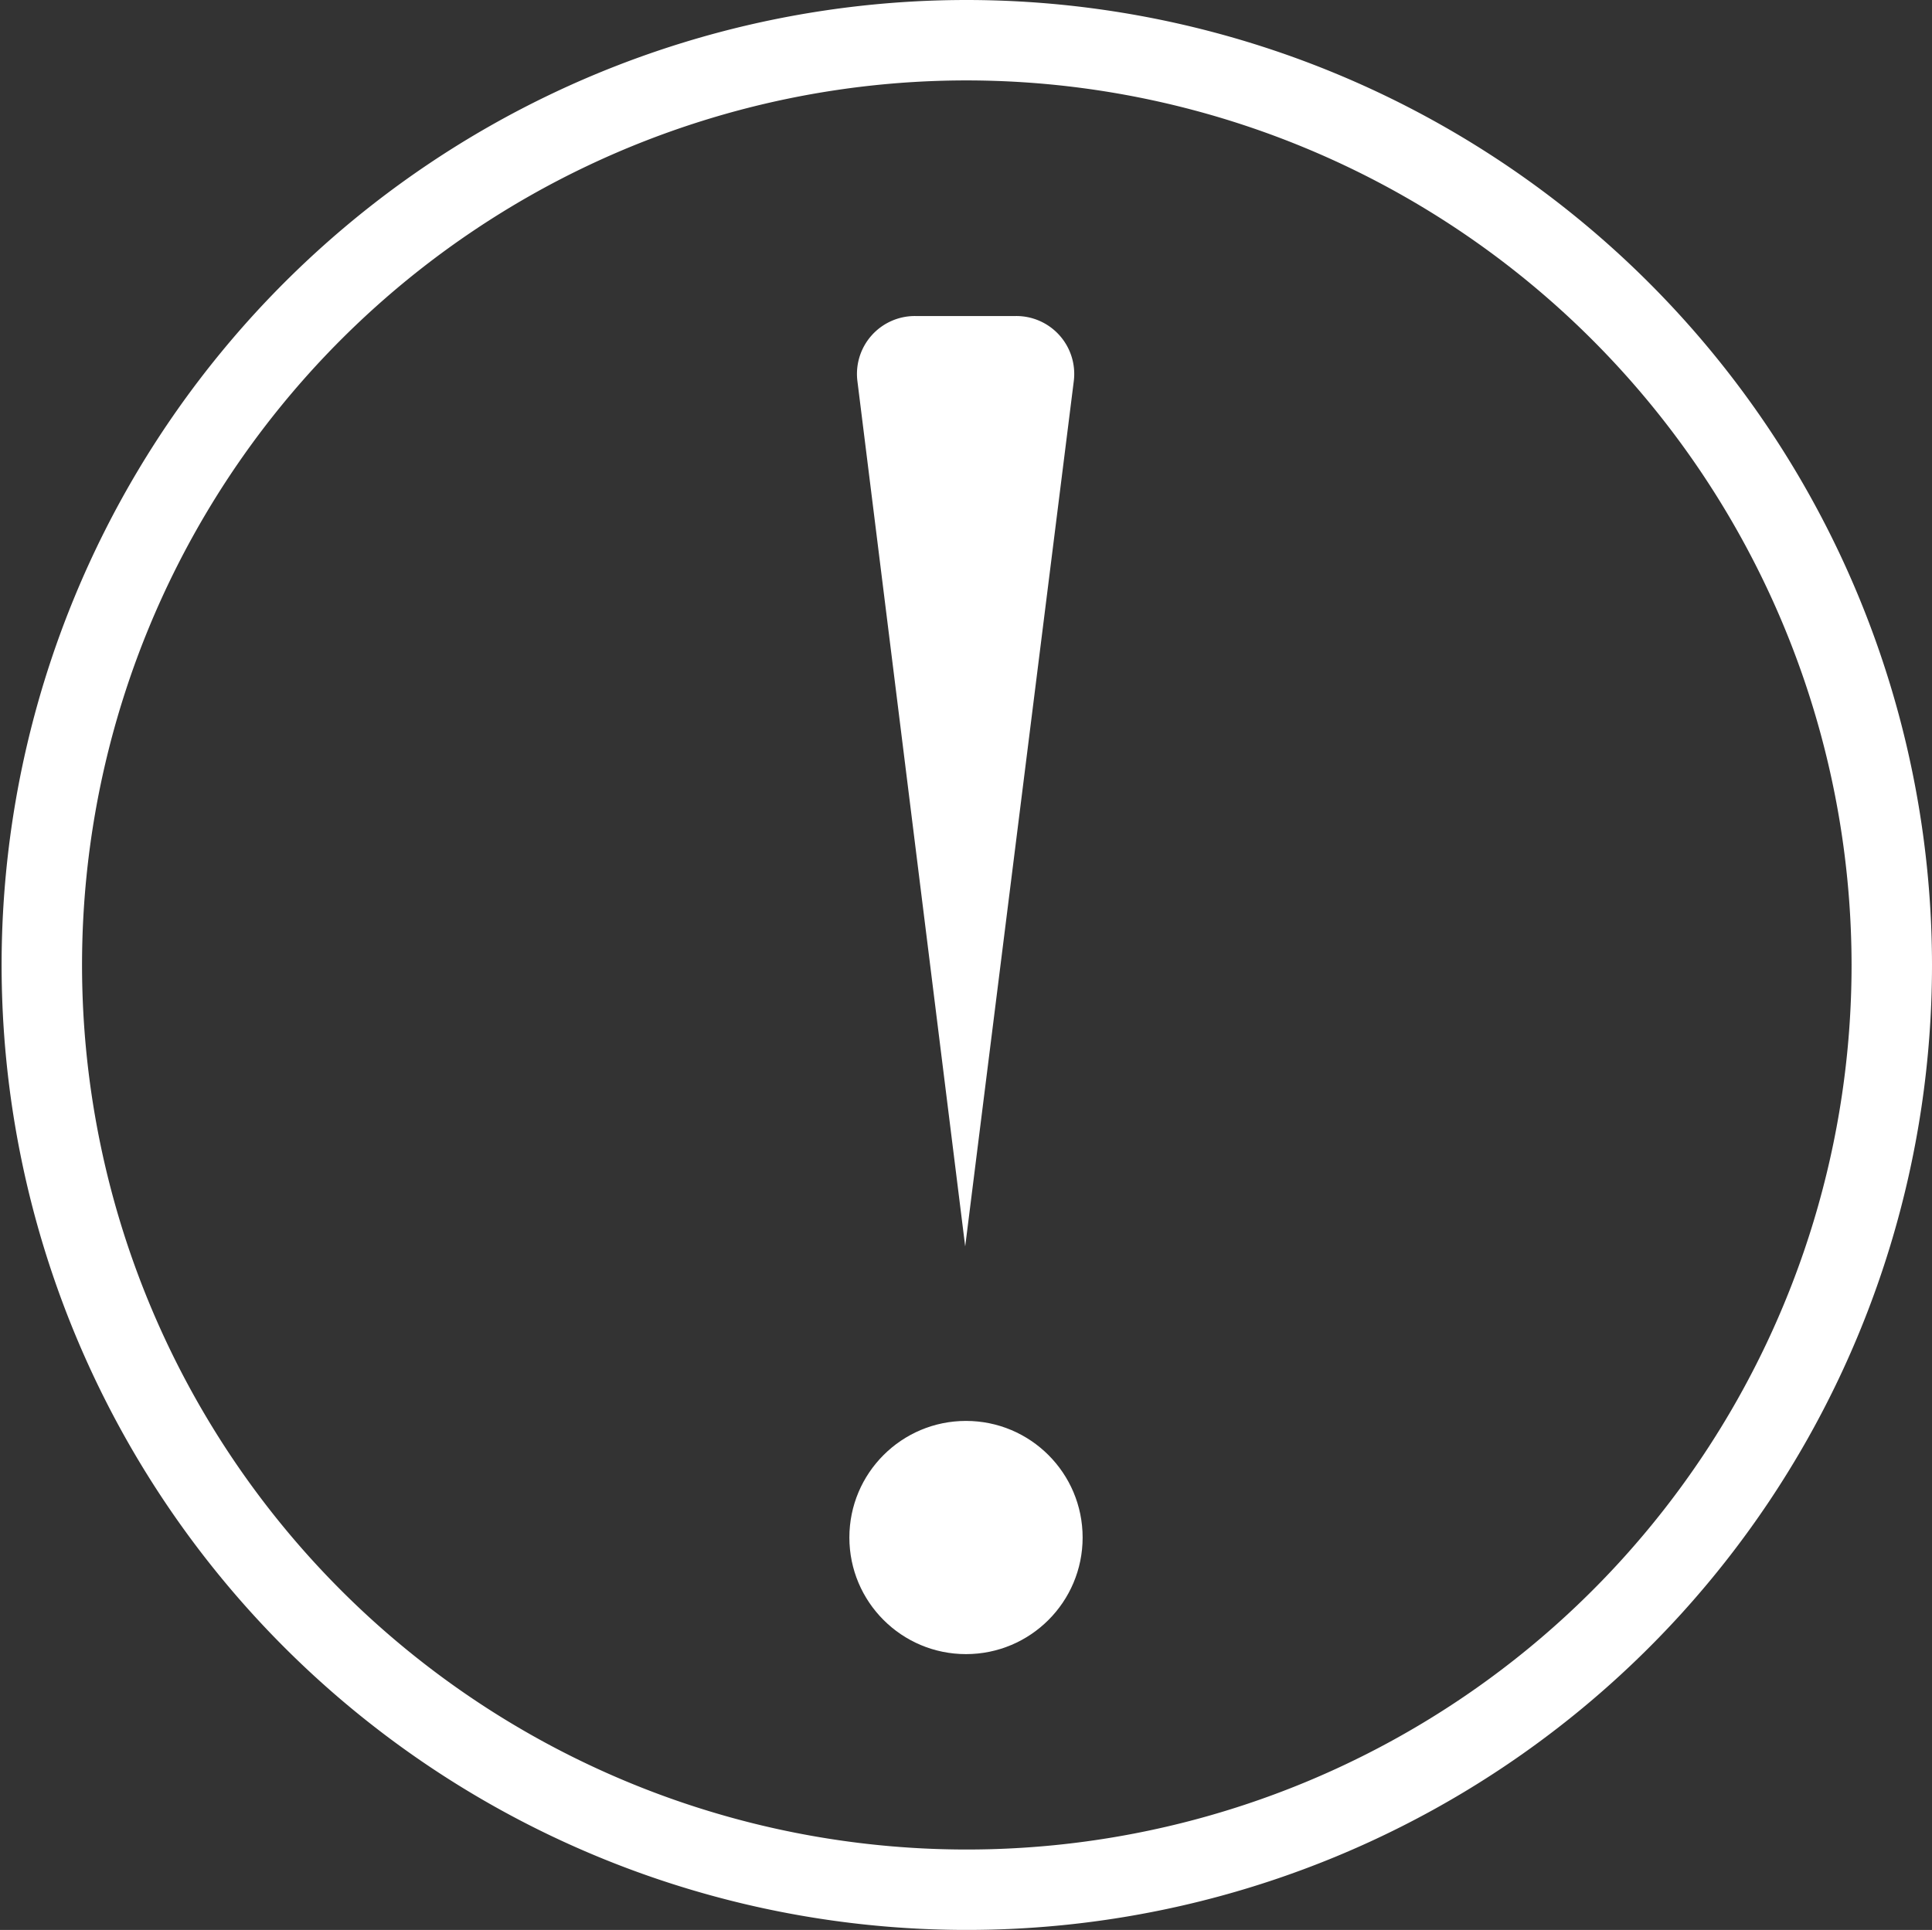
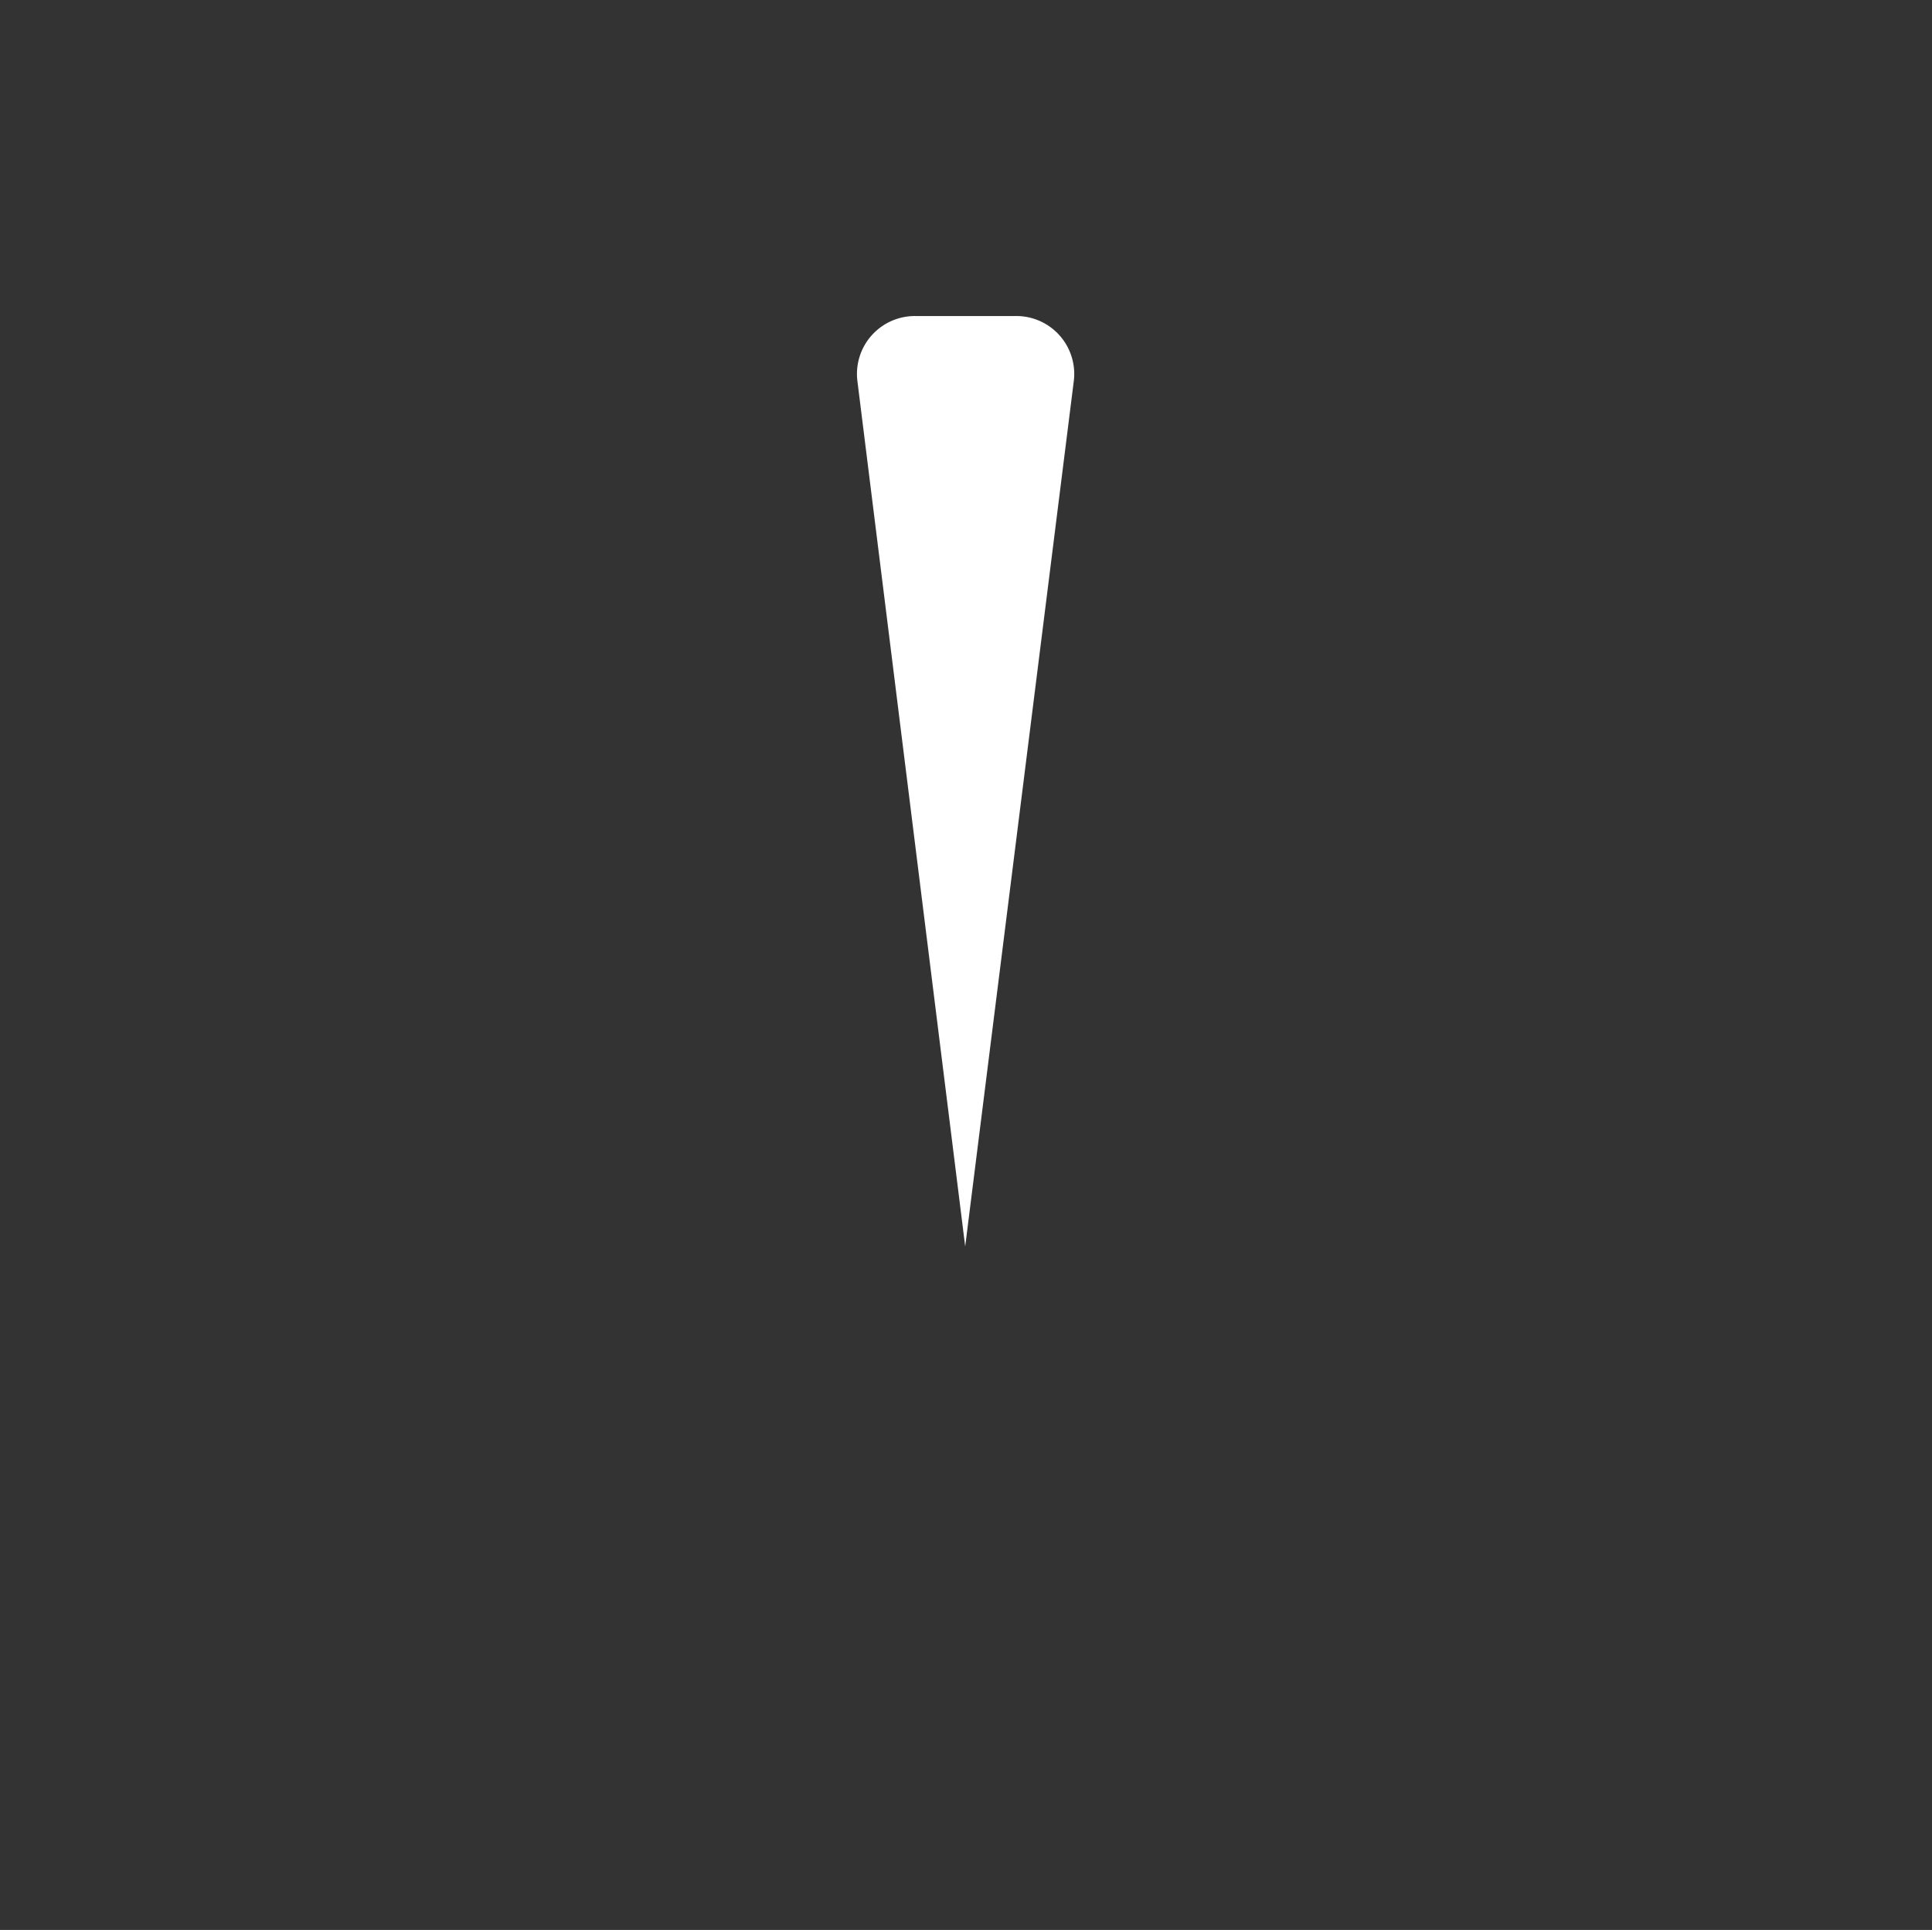
<svg xmlns="http://www.w3.org/2000/svg" version="1.1" overflow="visible" viewBox="0 0 24.02 24">
  <rect x="0" y="0" width="24.02" height="24" fill="#333333" stroke="none" />
  <defs>
    <style>.cls-1{fill:none;stroke:#fff;stroke-linecap:round;stroke-linejoin:round;}.cls-2{fill:#fff;}</style>
  </defs>
  <title>inquires</title>
  <g id="Layer_2" data-name="Layer 2">
    <g id="Layer_1-2" data-name="Layer 1">
-       <path class="cls-1" d="M12,.5A11.5,11.5,0,1,0,23.52,12,11.51,11.51,0,0,0,12,.5Z" />
-       <circle class="cls-2" cx="12.01" cy="19.12" r="1.45" />
      <path class="cls-2" d="M12,15.5,10.66,4.74a.72.72,0,0,1,.72-.81h1.25a.72.72,0,0,1,.72.81Z" />
    </g>
  </g>
</svg>